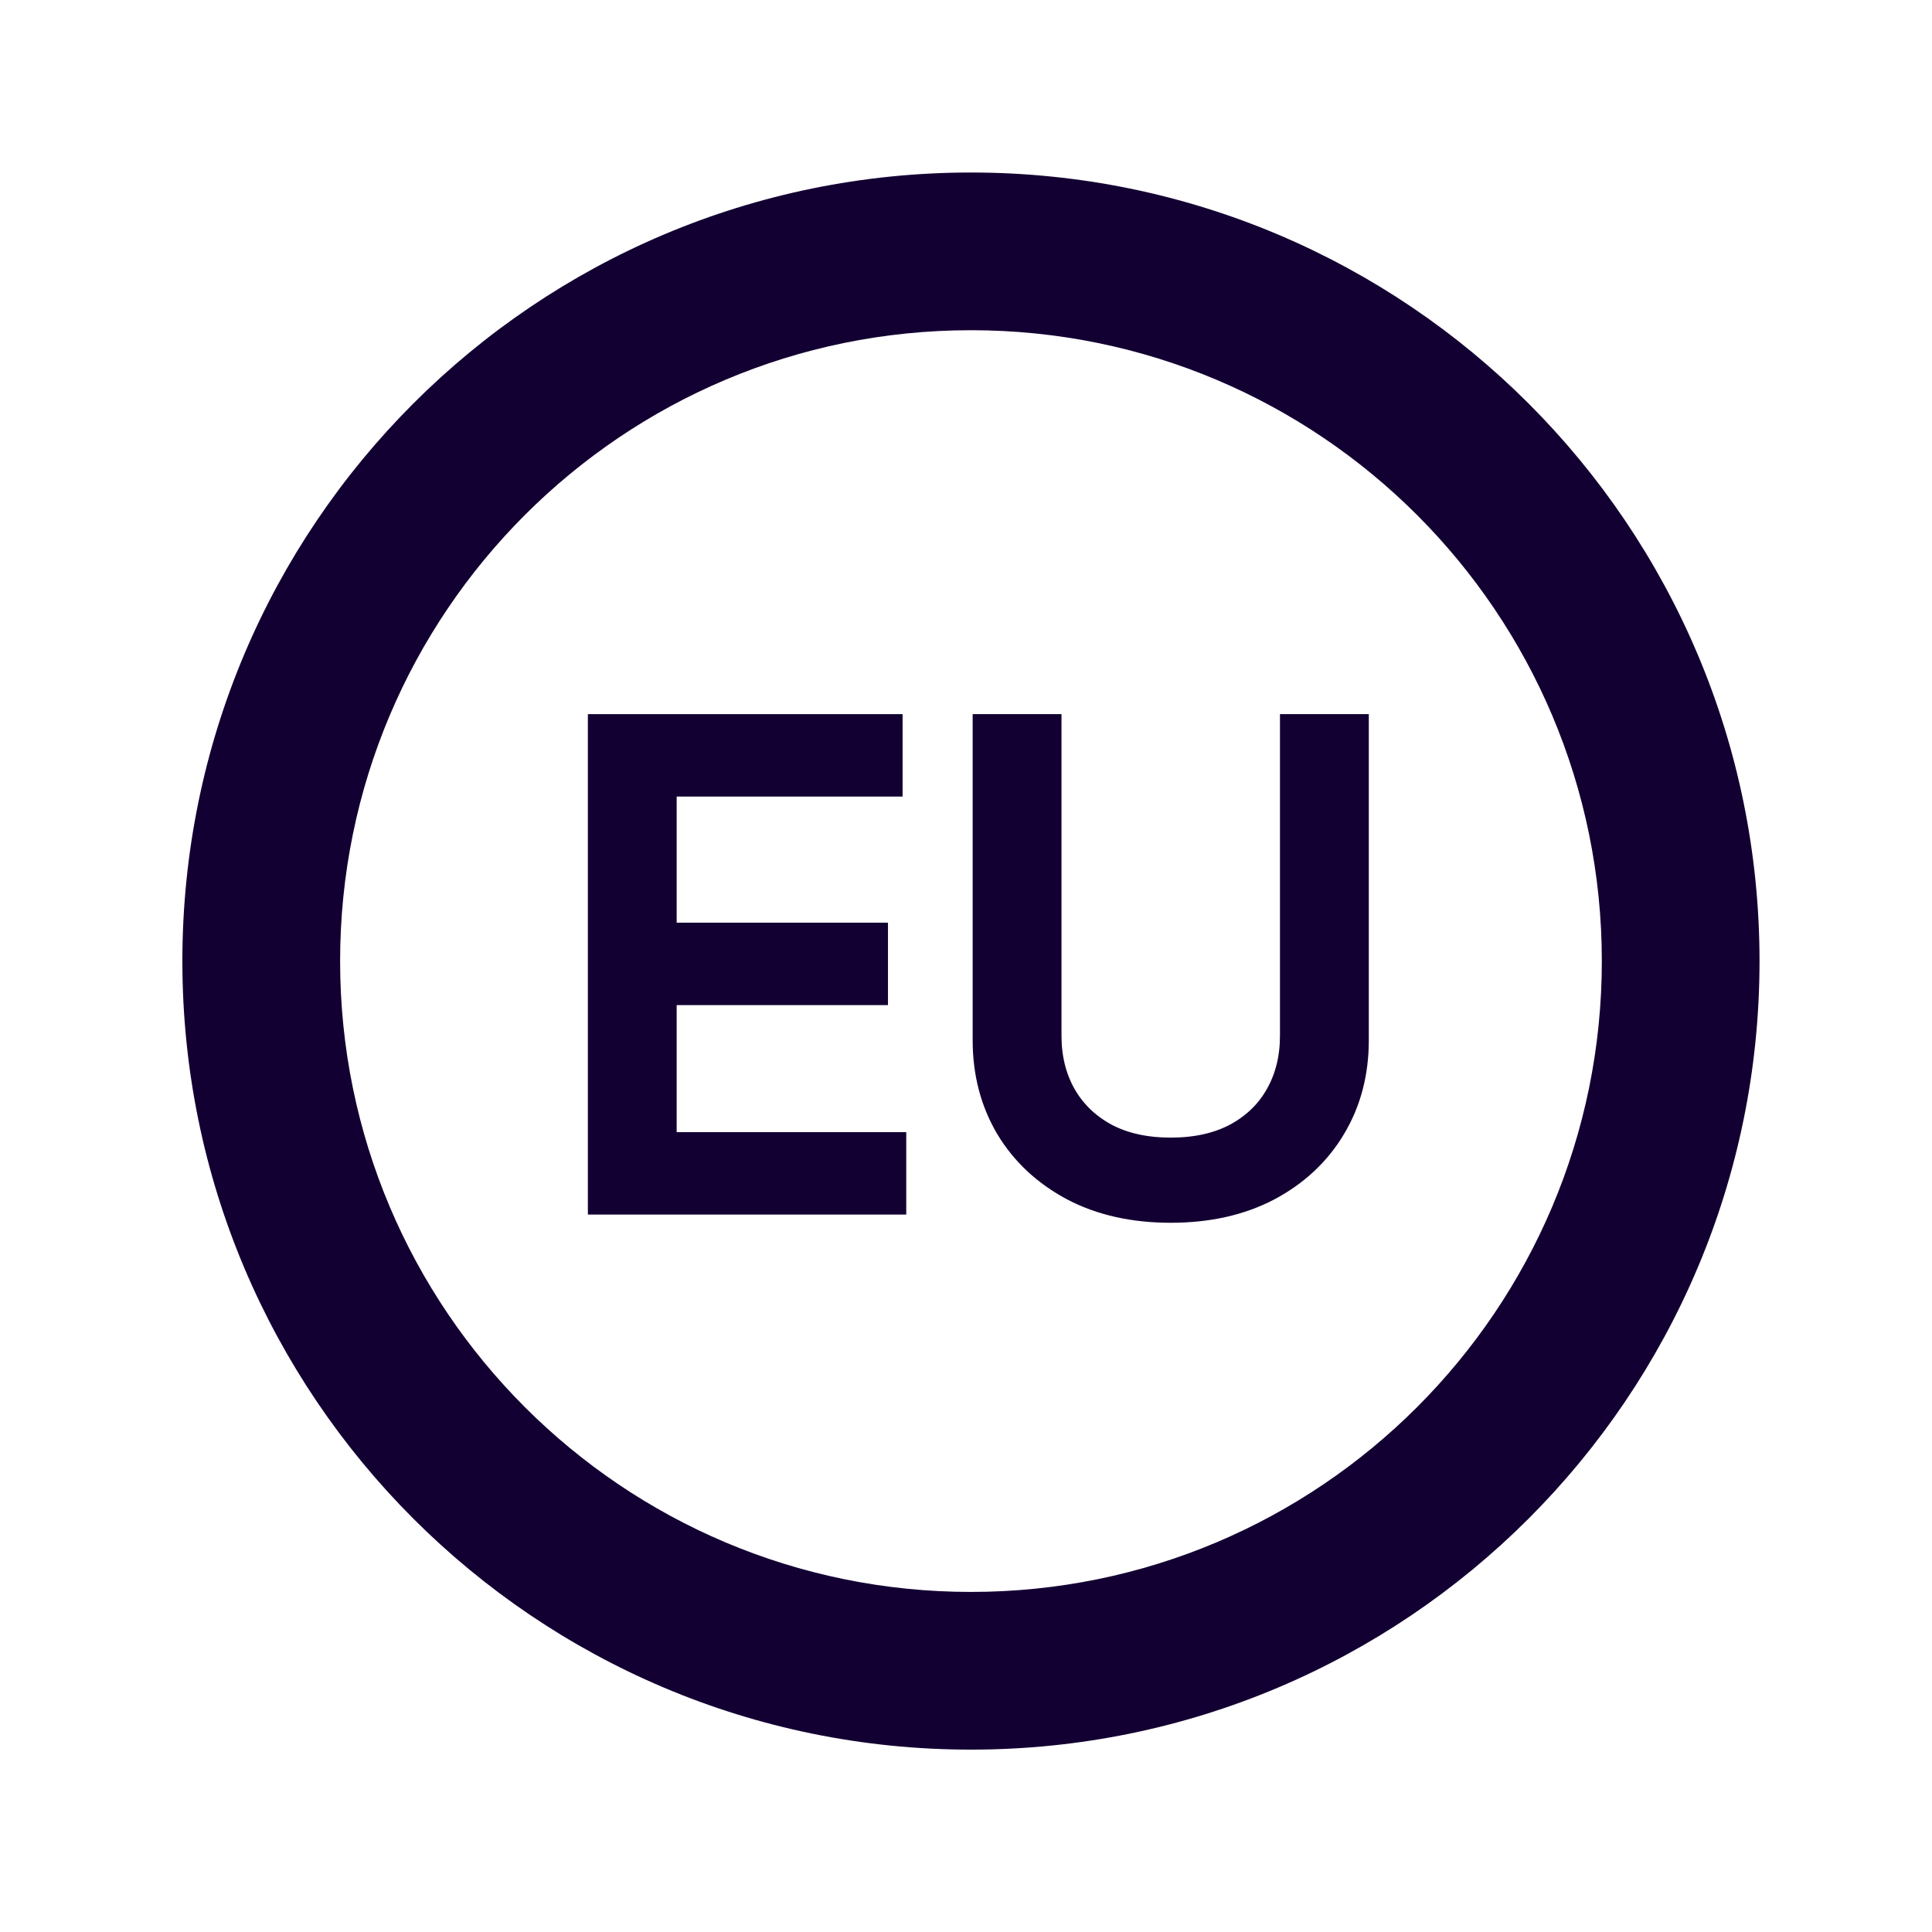
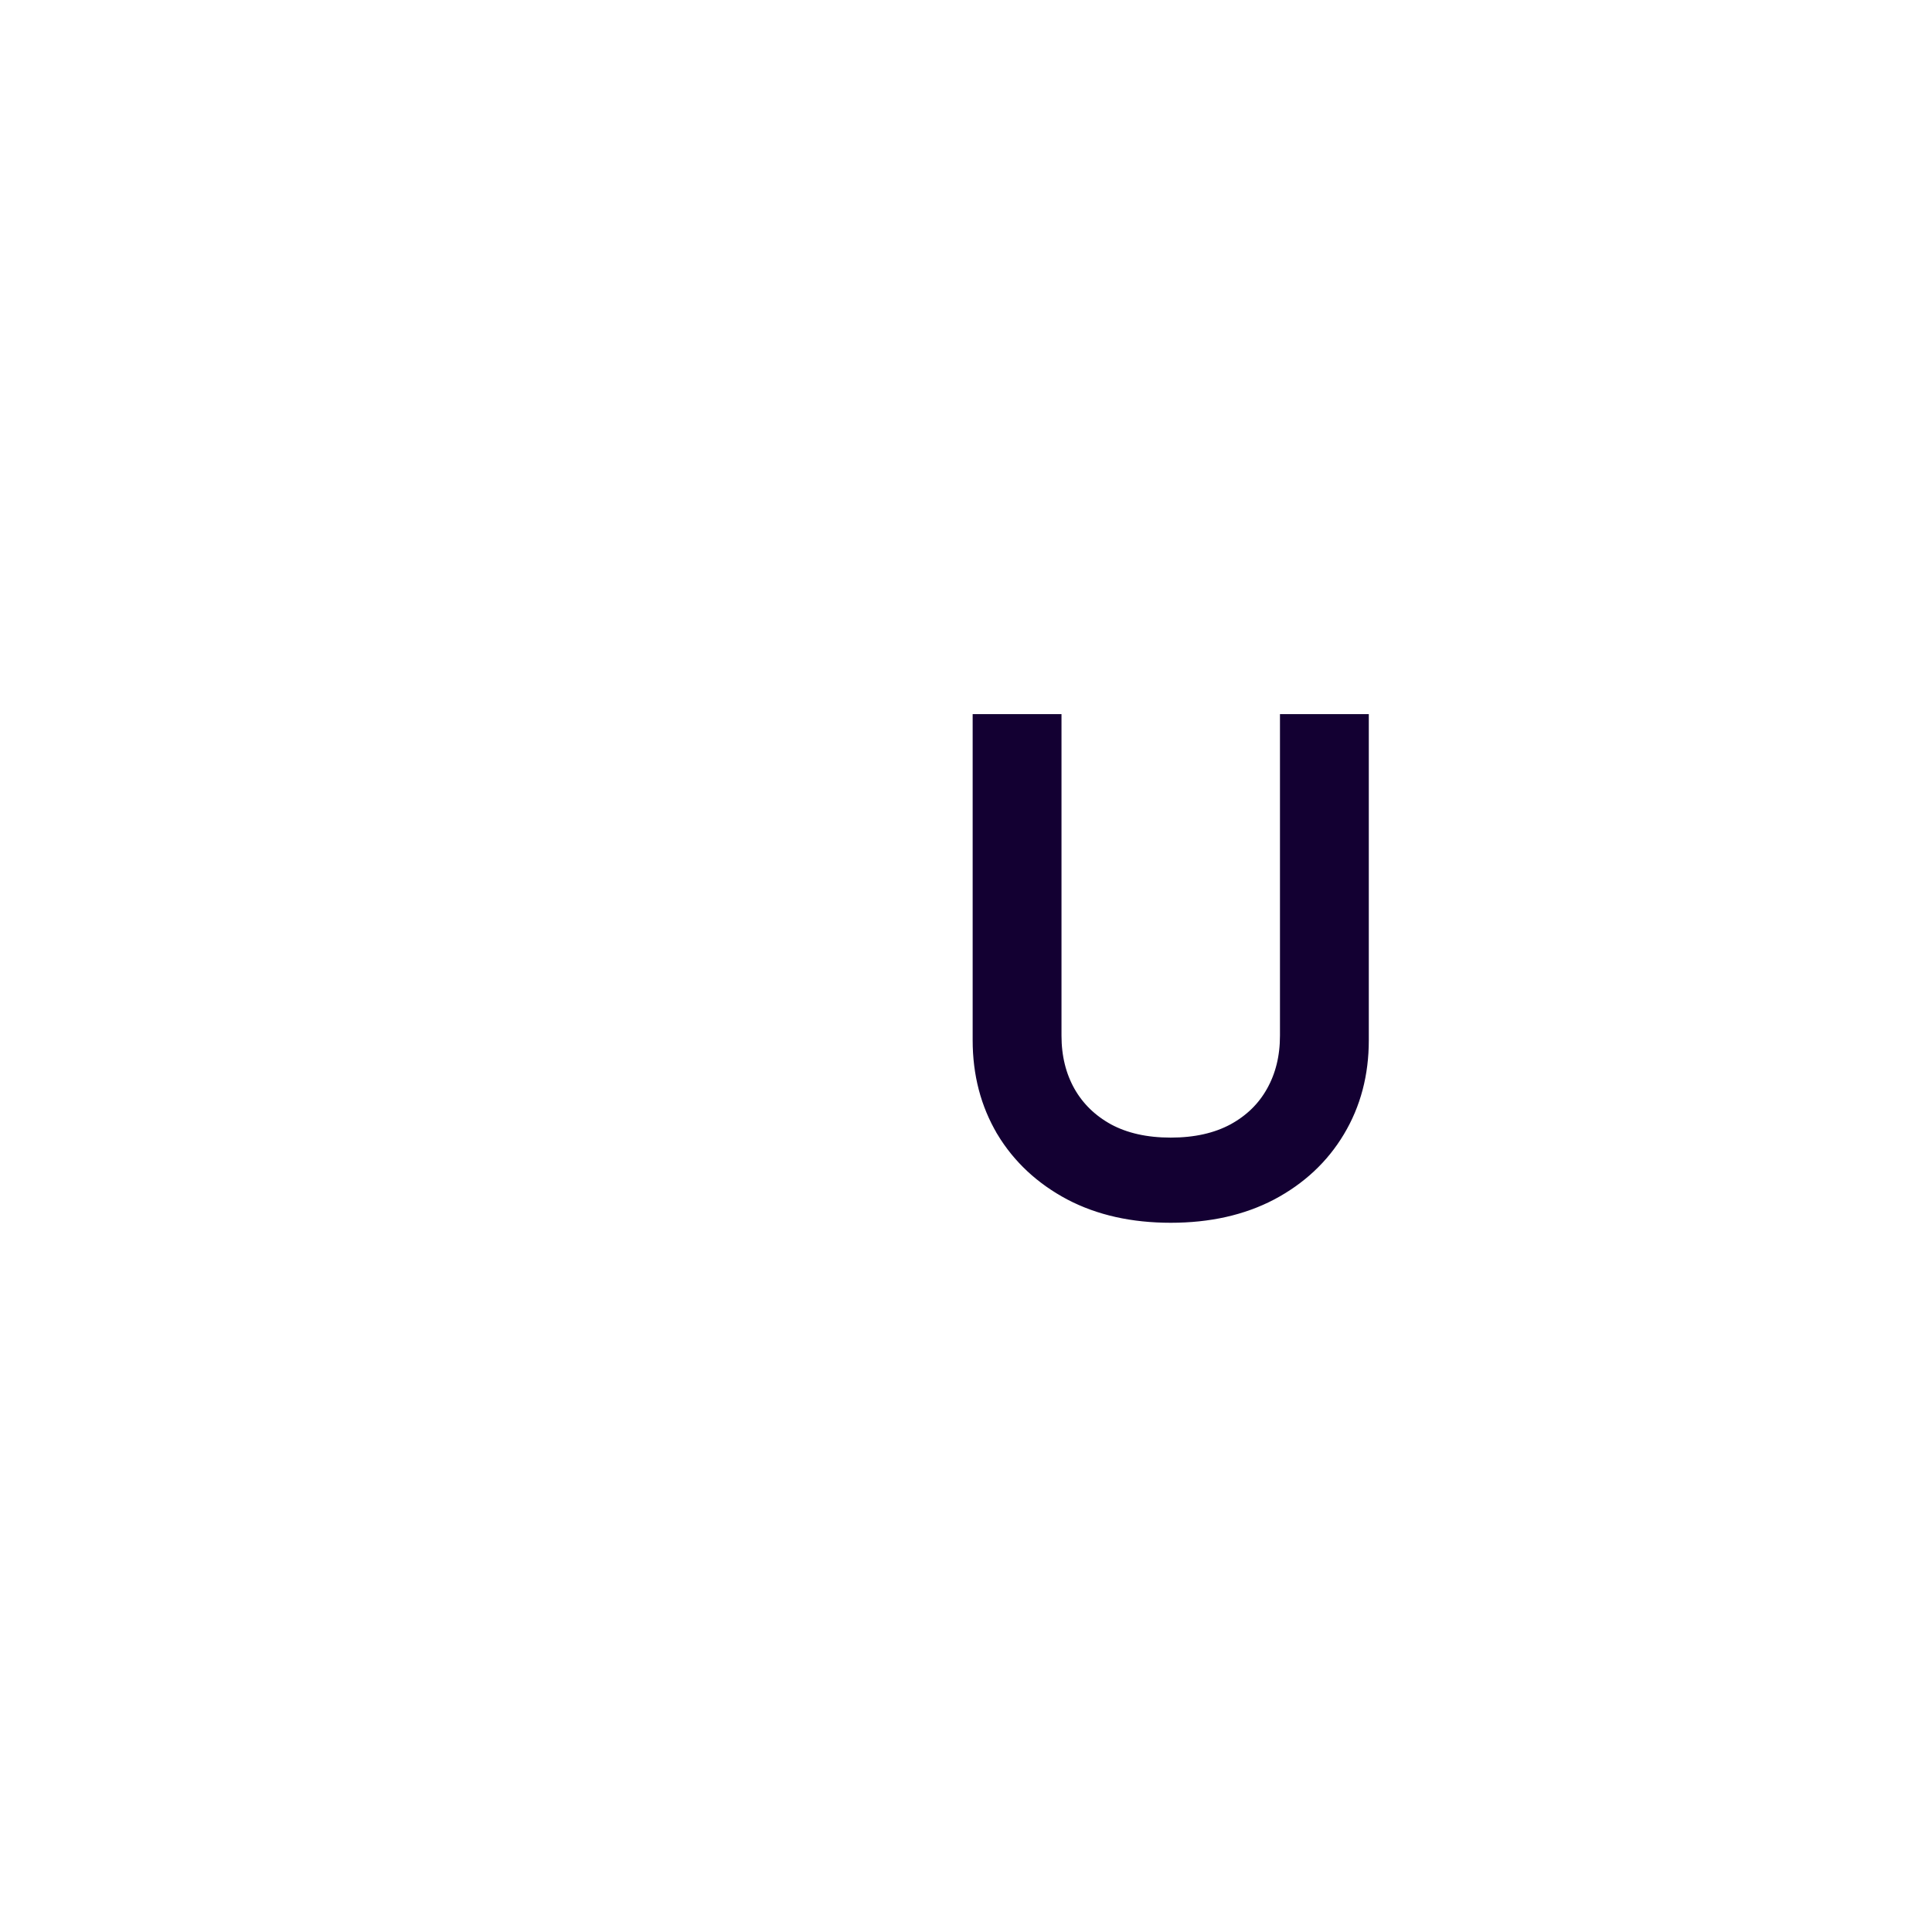
<svg xmlns="http://www.w3.org/2000/svg" width="48" height="48" viewBox="0 0 48 48" fill="none">
-   <path fill-rule="evenodd" clip-rule="evenodd" d="M24.123 39.551C32.779 39.551 39.797 32.534 39.797 23.878C39.797 15.221 32.779 8.204 24.123 8.204C15.467 8.204 8.45 15.221 8.45 23.878C8.45 32.534 15.467 39.551 24.123 39.551ZM24.123 43.469C34.943 43.469 43.715 34.698 43.715 23.878C43.715 13.057 34.943 4.286 24.123 4.286C13.303 4.286 4.531 13.057 4.531 23.878C4.531 34.698 13.303 43.469 24.123 43.469Z" fill="#130032" />
  <path d="M32.2 17.944H32.002V18.142V25.731C32.002 26.27 31.884 26.741 31.653 27.151C31.426 27.556 31.098 27.877 30.663 28.114C30.232 28.345 29.709 28.465 29.087 28.465C28.465 28.465 27.942 28.345 27.511 28.114C27.08 27.877 26.751 27.557 26.52 27.151C26.289 26.741 26.171 26.269 26.171 25.731V18.142V17.944H25.974H24.565H24.367V18.142V25.845C24.367 26.672 24.561 27.418 24.952 28.076L24.952 28.077C25.347 28.731 25.901 29.245 26.608 29.621C27.319 29.995 28.148 30.178 29.087 30.178C30.025 30.178 30.853 29.995 31.564 29.622C32.272 29.246 32.825 28.731 33.216 28.077C33.611 27.419 33.806 26.673 33.806 25.845V18.142V17.944H33.609H32.2Z" fill="#130032" stroke="#130032" stroke-width="0.403" />
-   <path d="M14.807 29.776V29.974H15.004H22.117H22.314V29.776V28.526V28.329H22.117H16.61V24.77H21.662H21.86V24.572V23.323V23.125H21.662H16.61V19.589H22.026H22.223V19.391V18.142V17.944H22.026H15.004H14.807V18.142V29.776Z" fill="#130032" stroke="#130032" stroke-width="0.403" />
</svg>